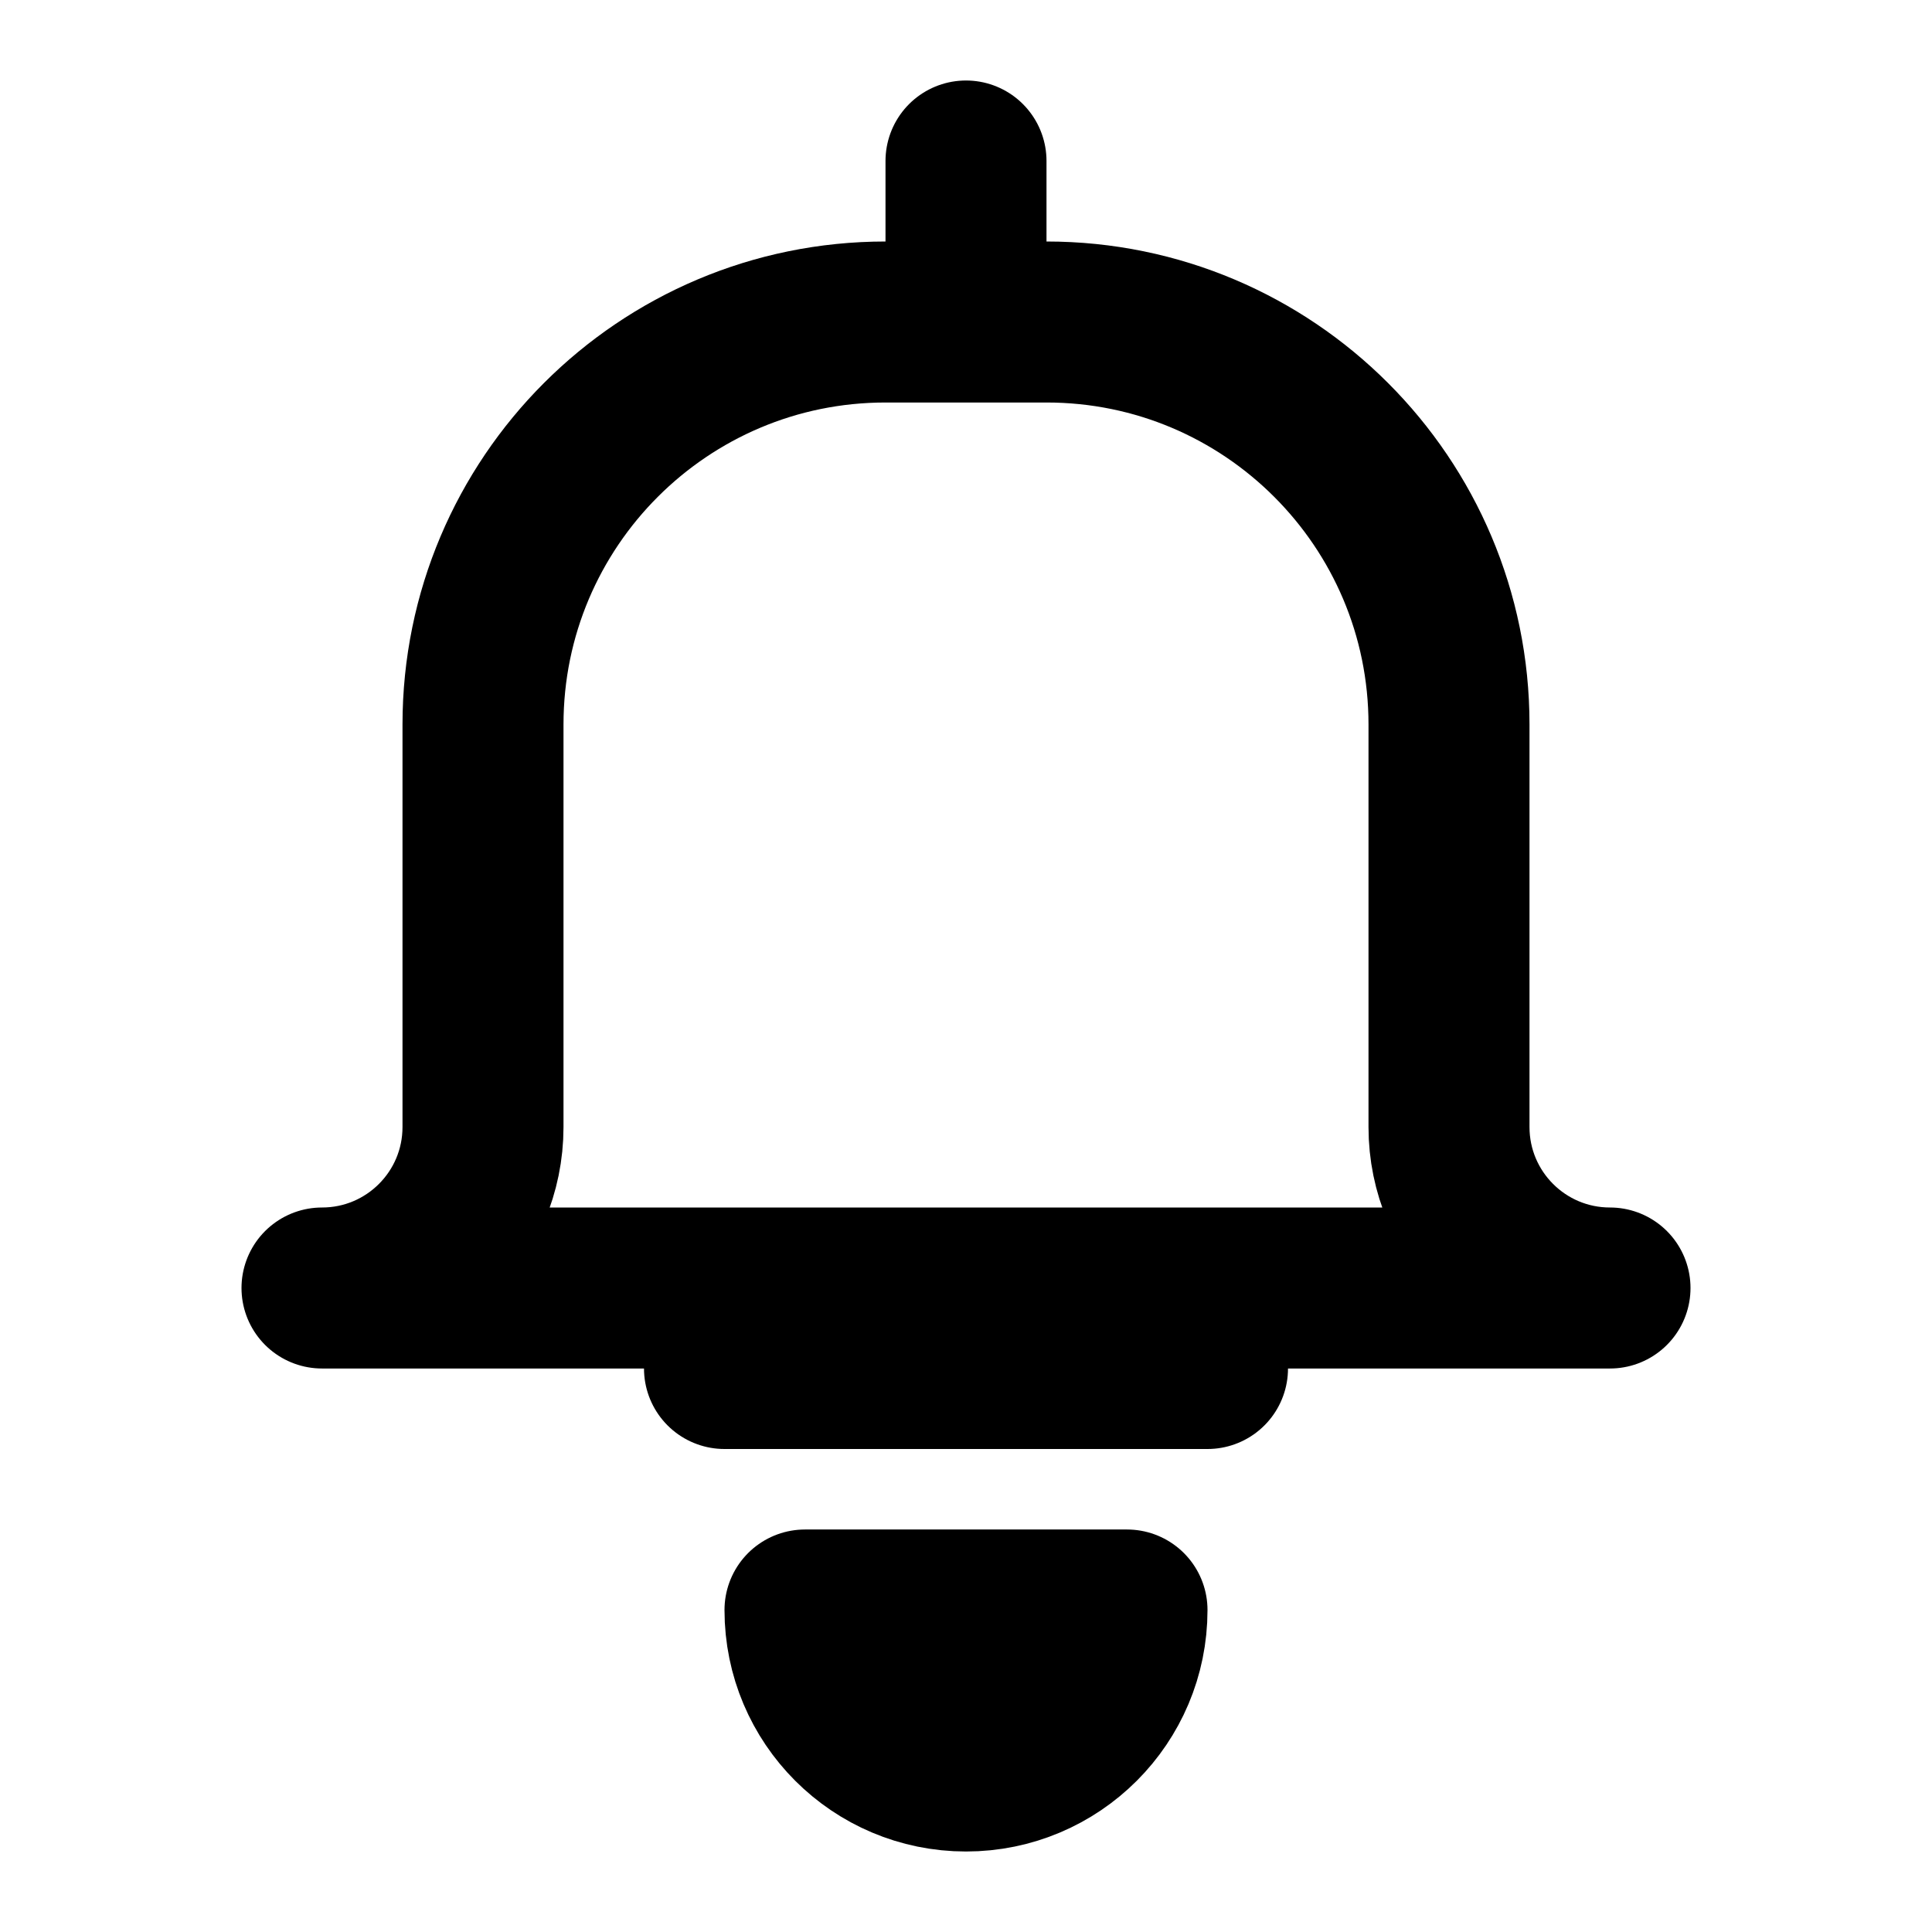
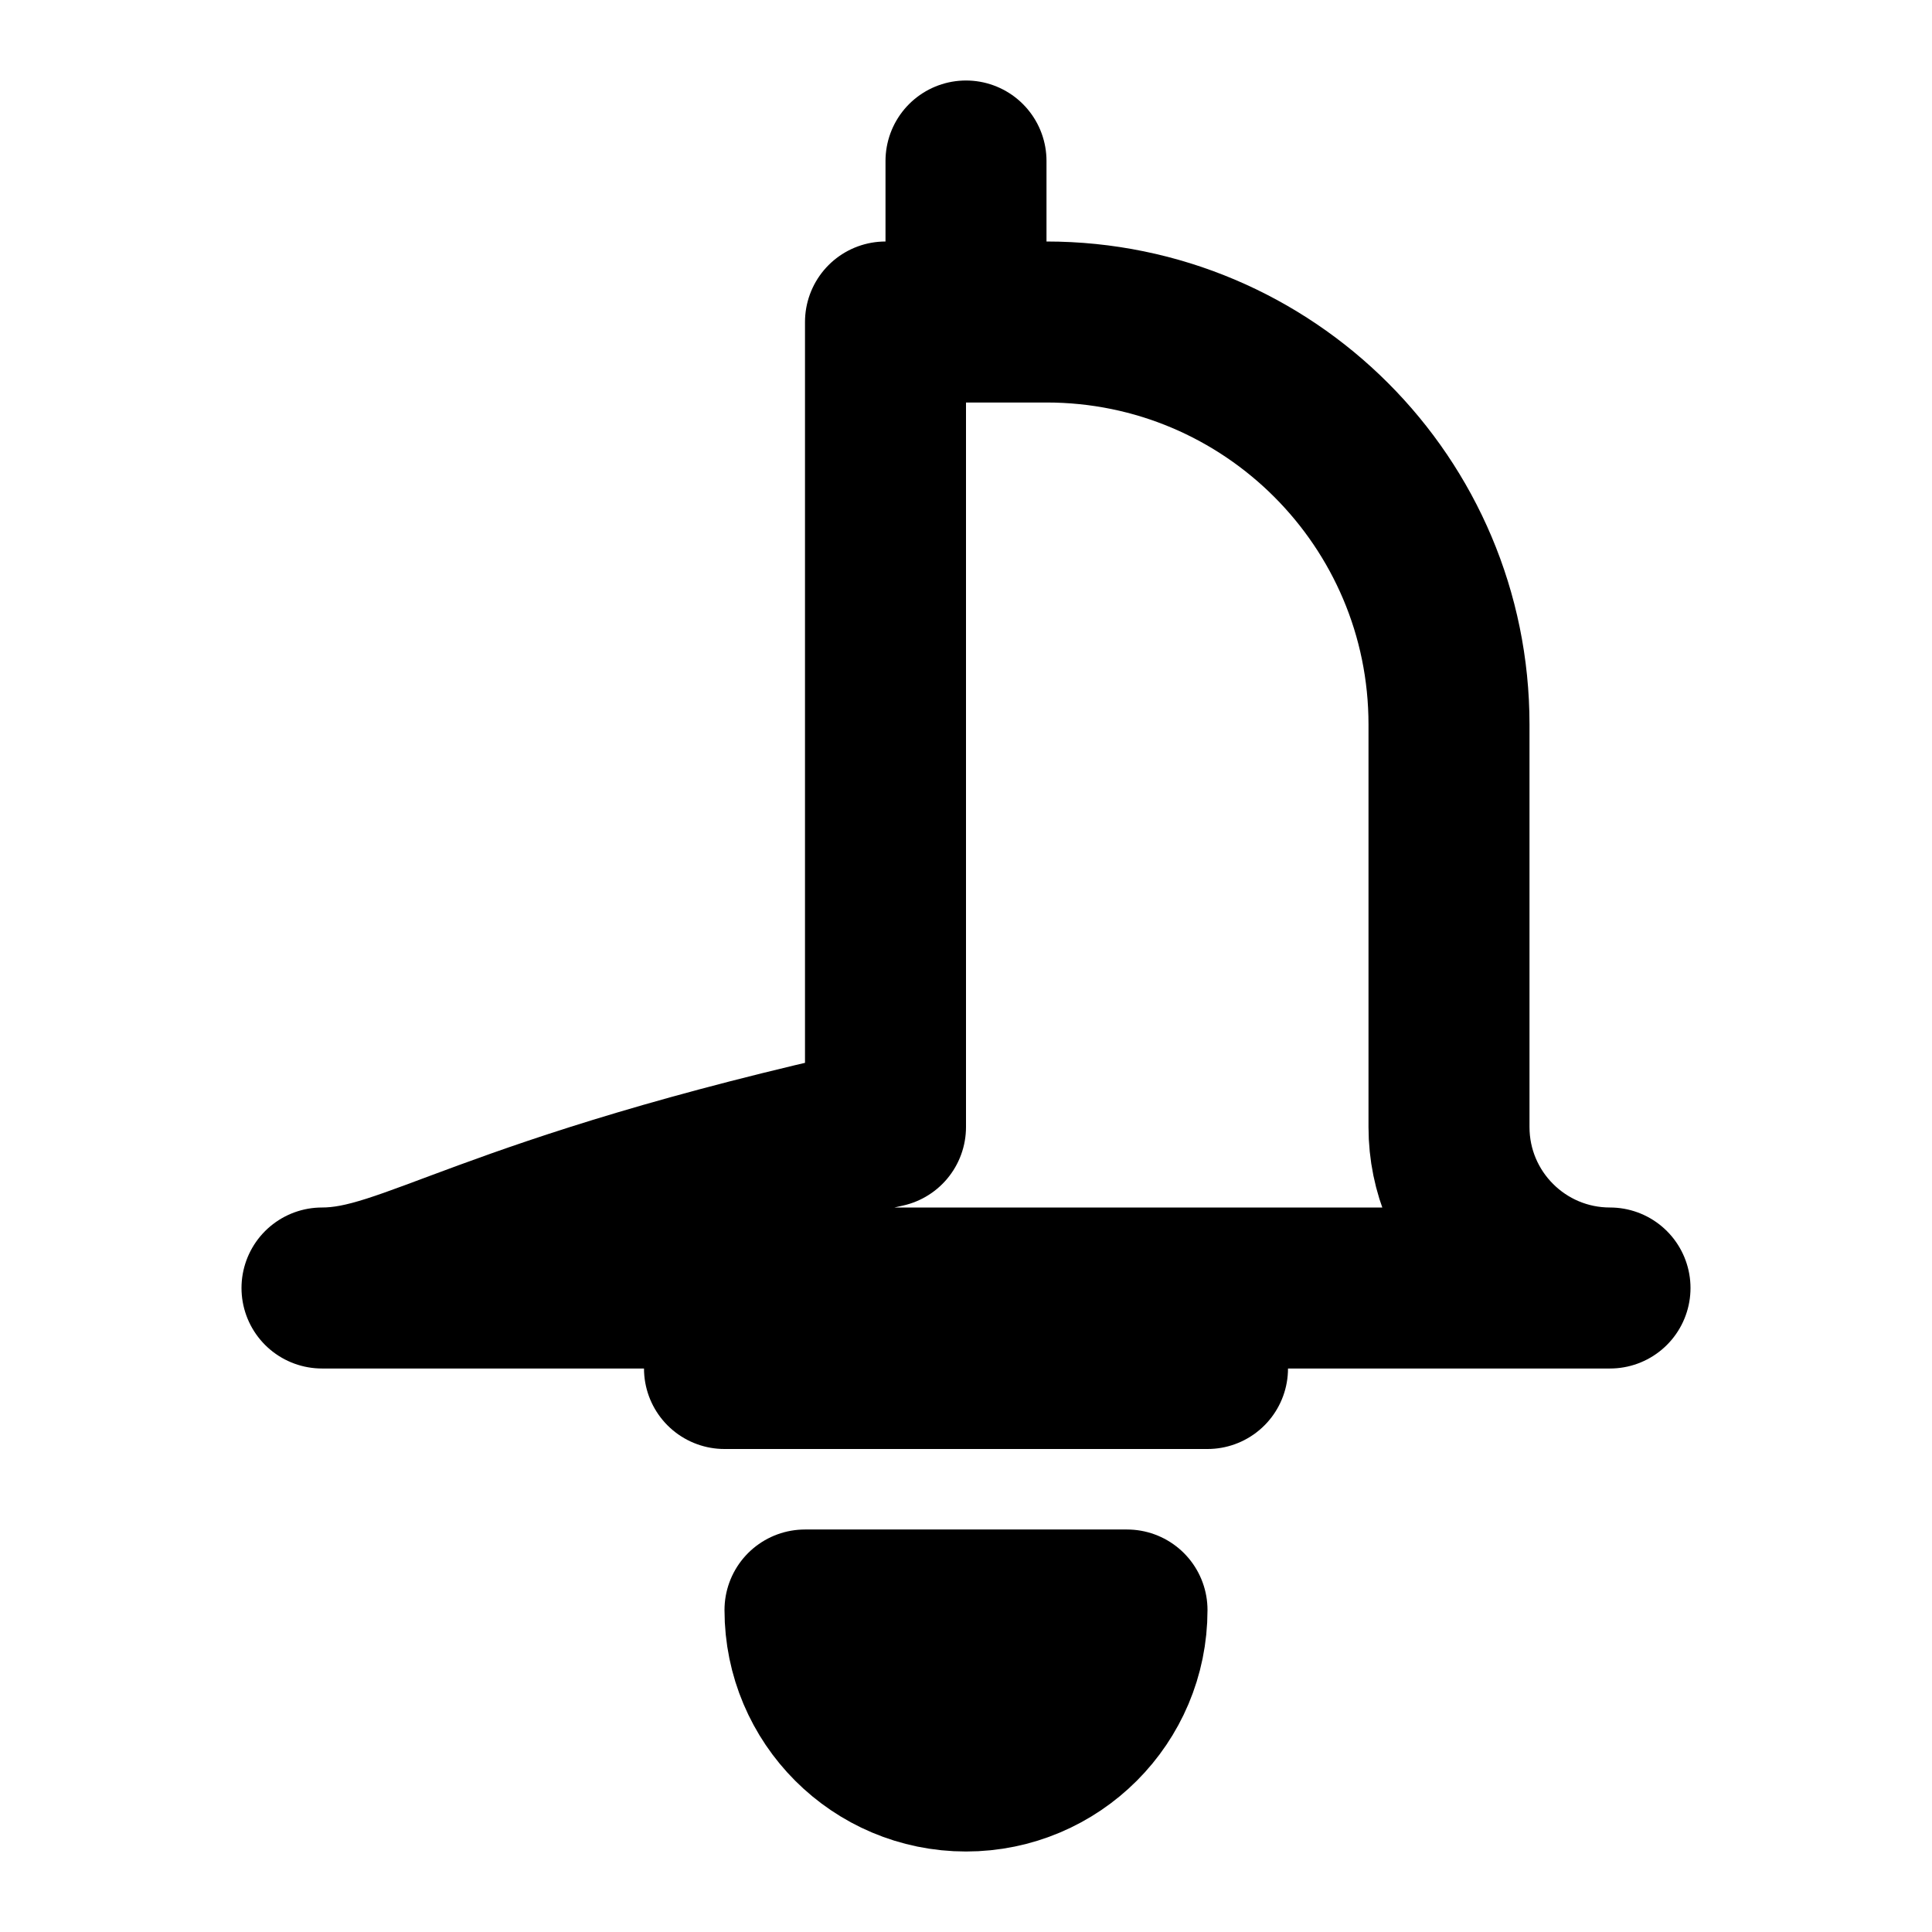
<svg xmlns="http://www.w3.org/2000/svg" width="24" height="24" viewBox="0 0 24 24" fill="none">
-   <path d="M15 17H9M12 2V4M12 22C13.105 22 14 21.105 14 20H10C10 21.105 10.895 22 12 22ZM18 9C18 6.239 15.761 4 13 4H11C8.239 4 6 6.239 6 9V14C6 15.105 5.105 16 4 16H20C18.895 16 18 15.105 18 14V9Z" stroke="currentColor" stroke-width="2" stroke-linecap="round" stroke-linejoin="round" />
+   <path d="M15 17H9M12 2V4M12 22C13.105 22 14 21.105 14 20H10C10 21.105 10.895 22 12 22ZM18 9C18 6.239 15.761 4 13 4H11V14C6 15.105 5.105 16 4 16H20C18.895 16 18 15.105 18 14V9Z" stroke="currentColor" stroke-width="2" stroke-linecap="round" stroke-linejoin="round" />
</svg>